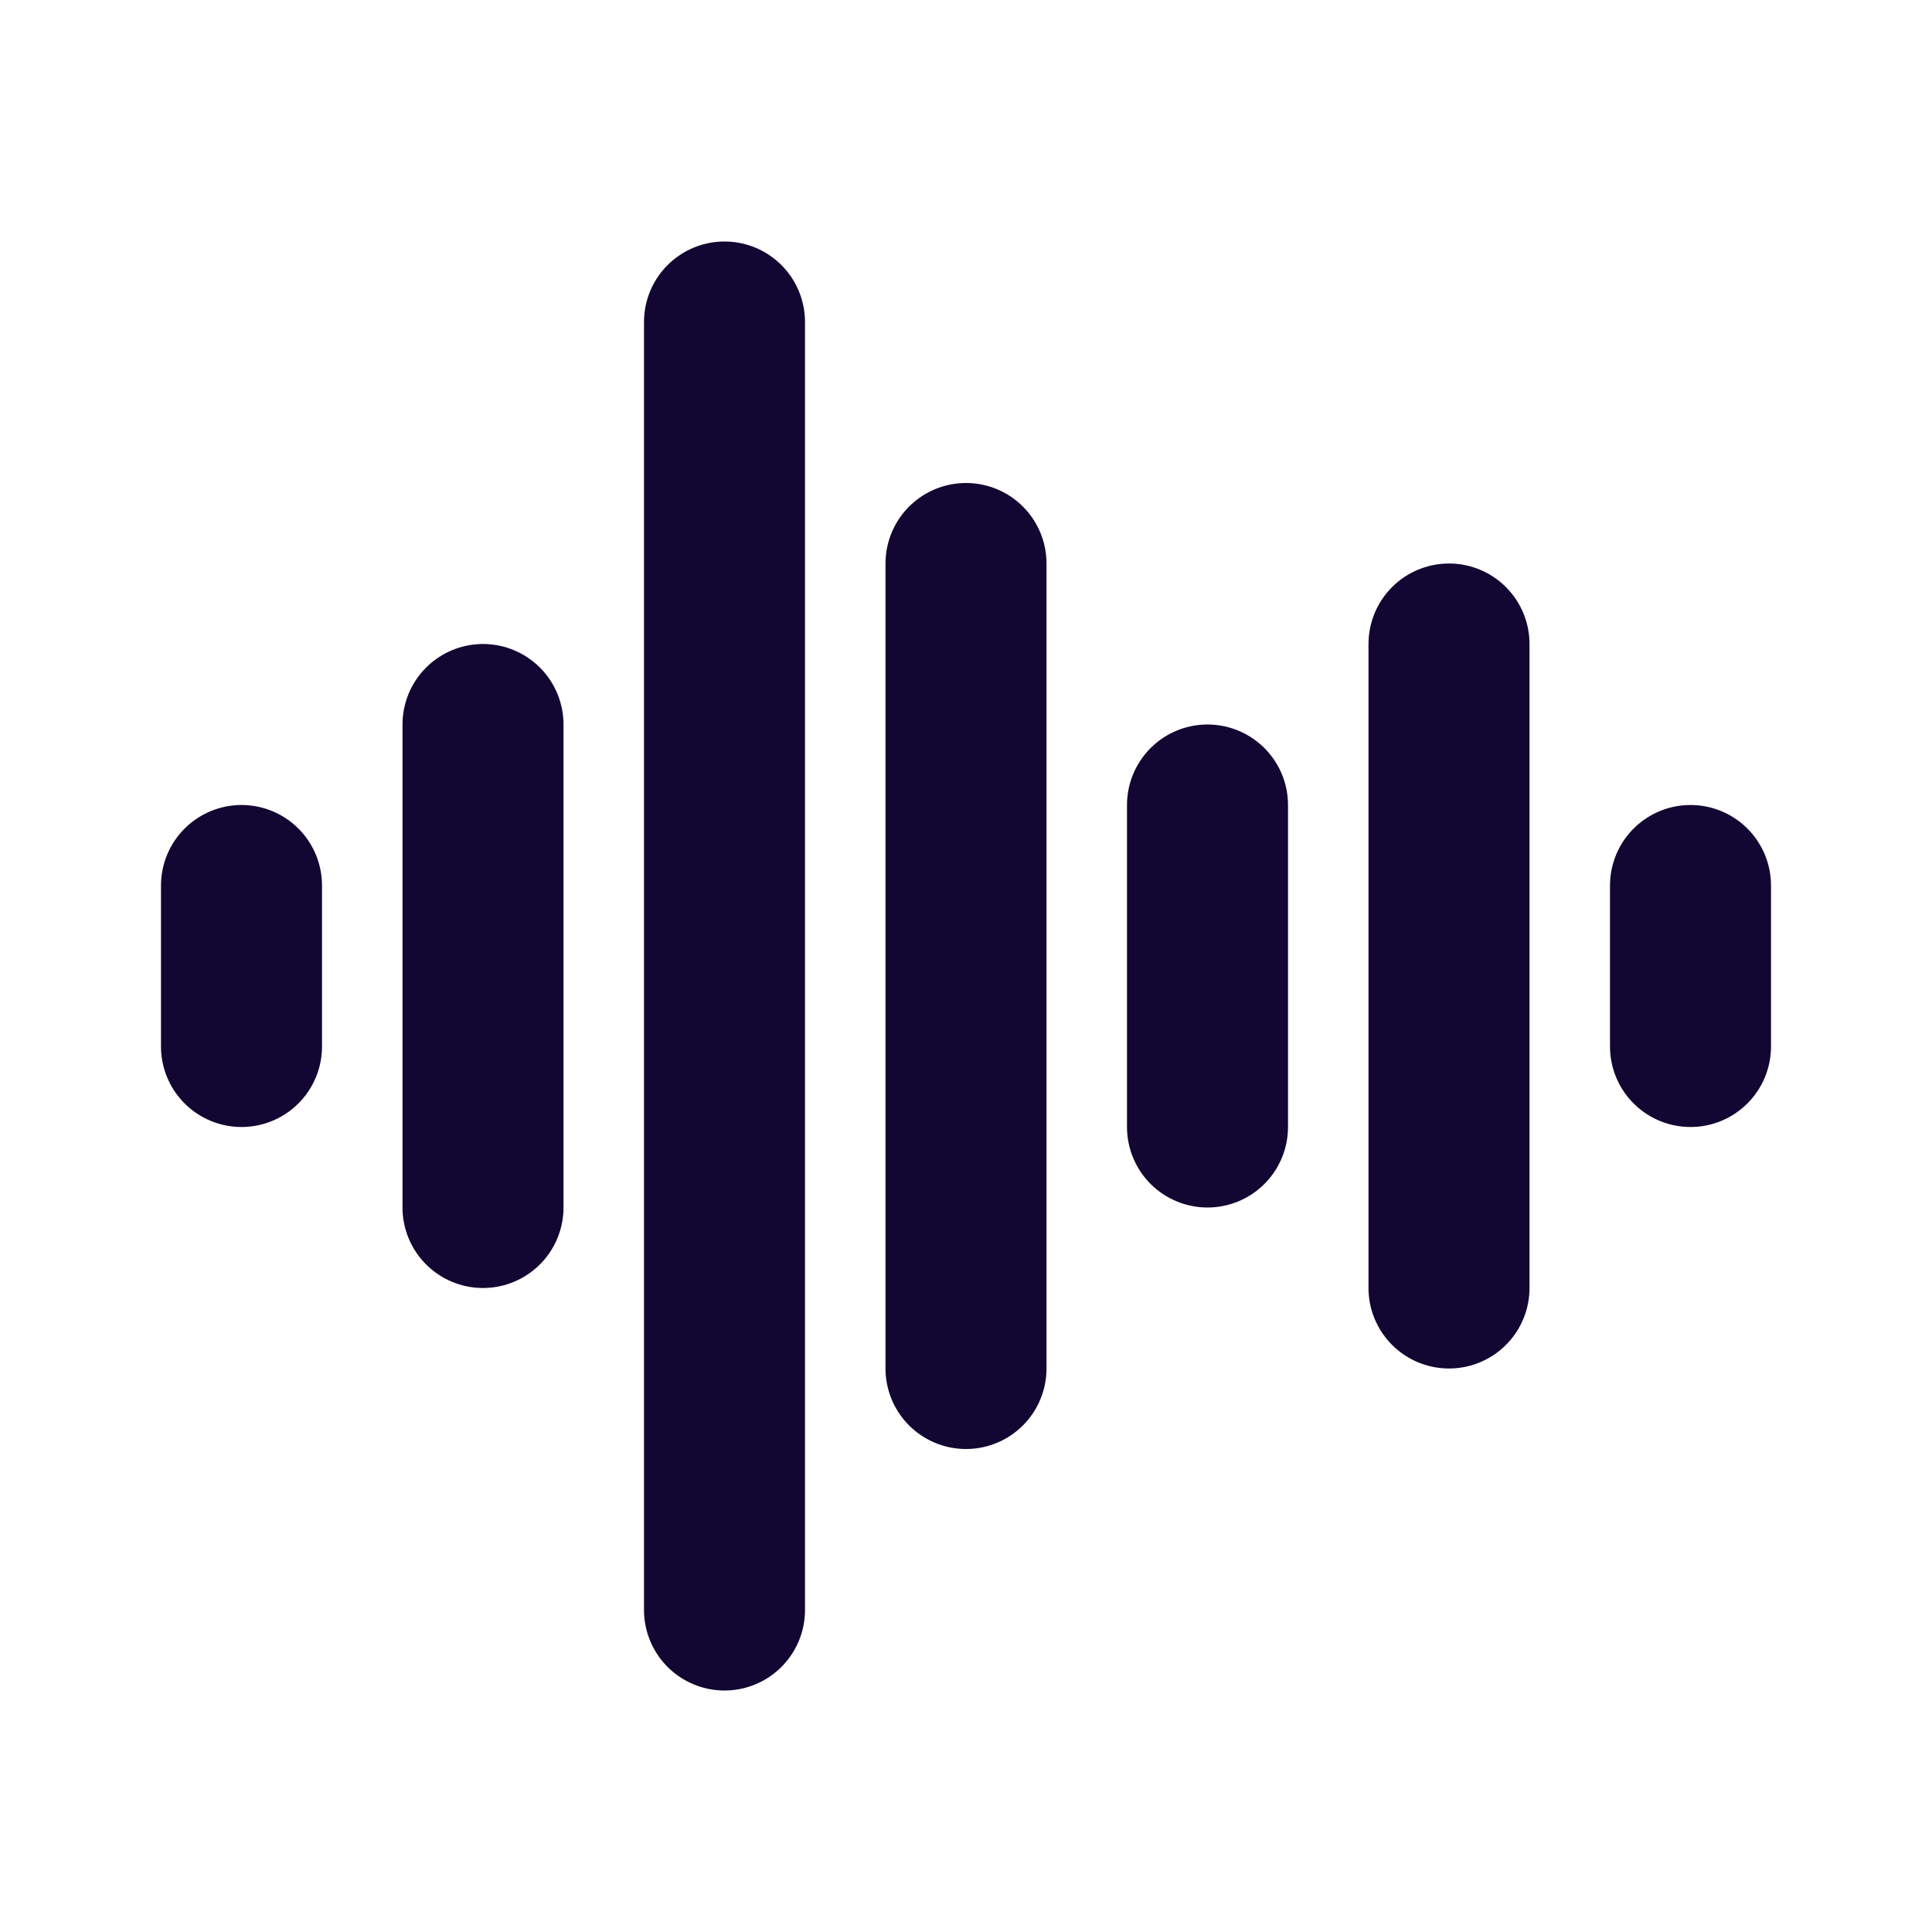
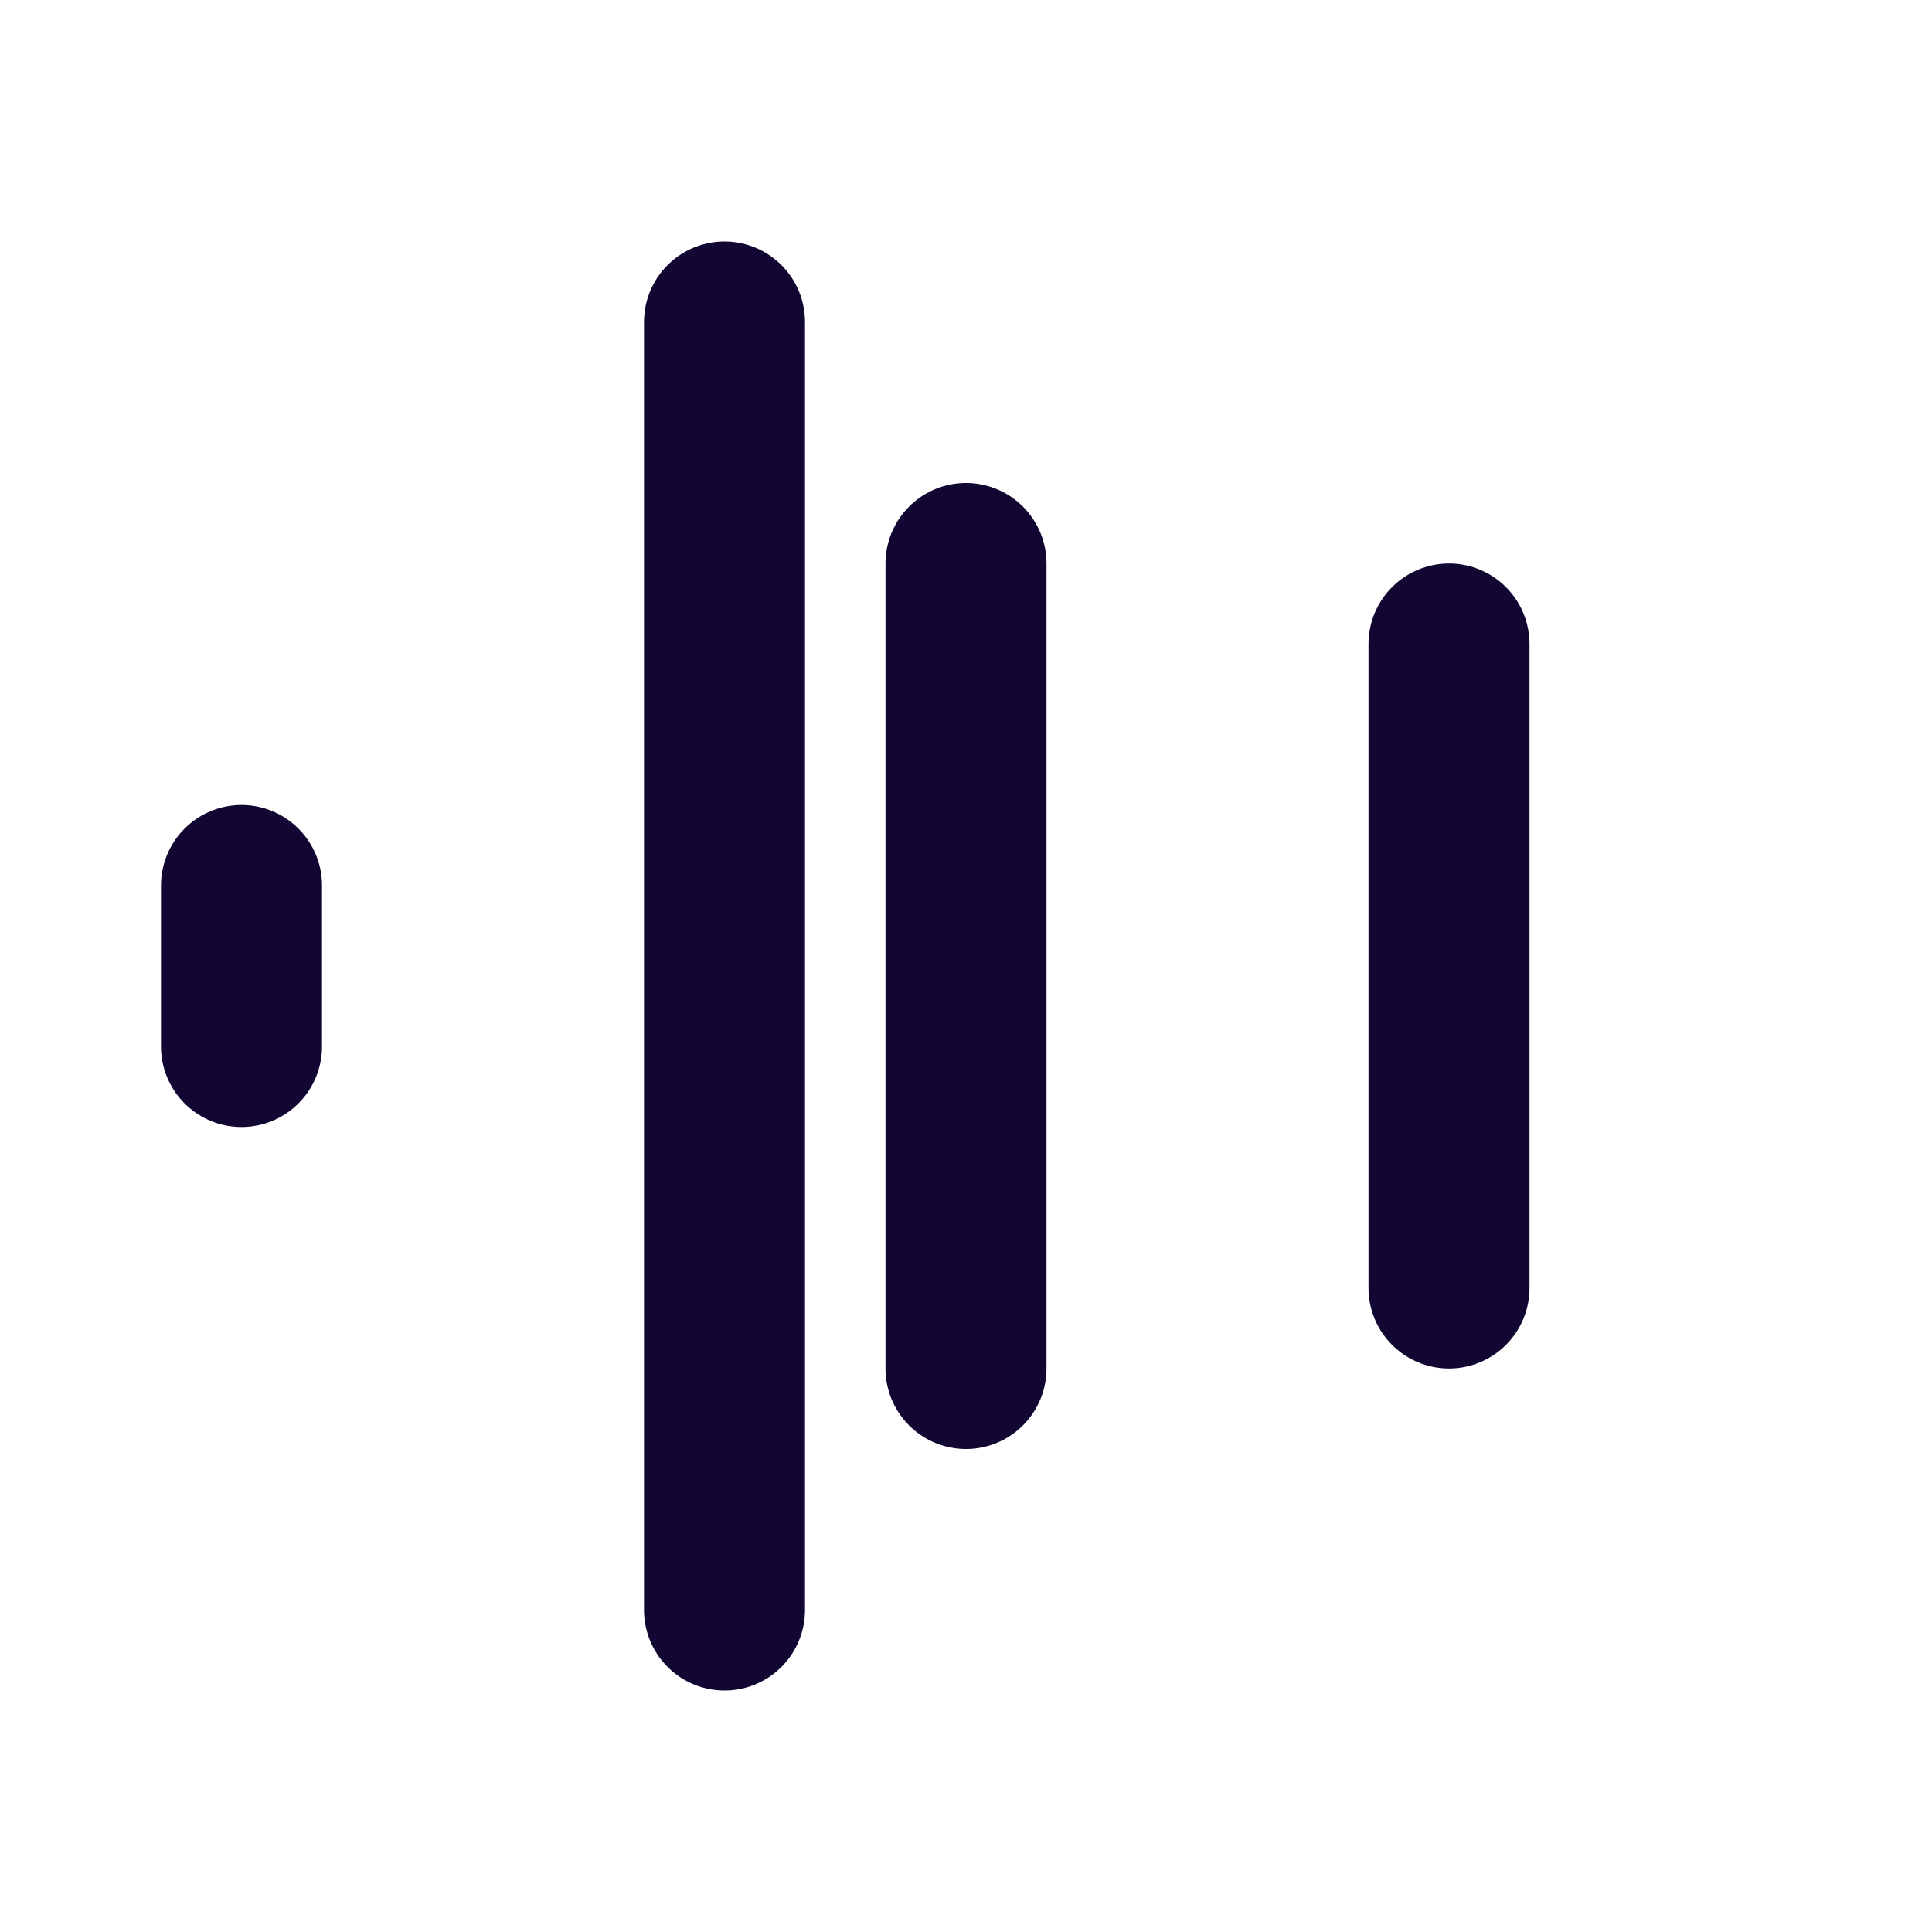
<svg xmlns="http://www.w3.org/2000/svg" width="800" height="800" viewBox="0 0 800 800" fill="none">
  <path d="M400 233.333V566.667" stroke="#120632" stroke-width="66.667" stroke-linecap="round" stroke-linejoin="round" />
-   <path d="M500 333.333V466.667" stroke="#120632" stroke-width="66.667" stroke-linecap="round" stroke-linejoin="round" />
  <path d="M600 266.667V533.333" stroke="#120632" stroke-width="66.667" stroke-linecap="round" stroke-linejoin="round" />
-   <path d="M700 433.333V366.667" stroke="#120632" stroke-width="66.667" stroke-linecap="round" stroke-linejoin="round" />
  <path d="M300 133.333V666.667" stroke="#120632" stroke-width="66.667" stroke-linecap="round" stroke-linejoin="round" />
-   <path d="M200 300V500" stroke="#120632" stroke-width="66.667" stroke-linecap="round" stroke-linejoin="round" />
  <path d="M100 433.333V366.667" stroke="#120632" stroke-width="66.667" stroke-linecap="round" stroke-linejoin="round" />
</svg>